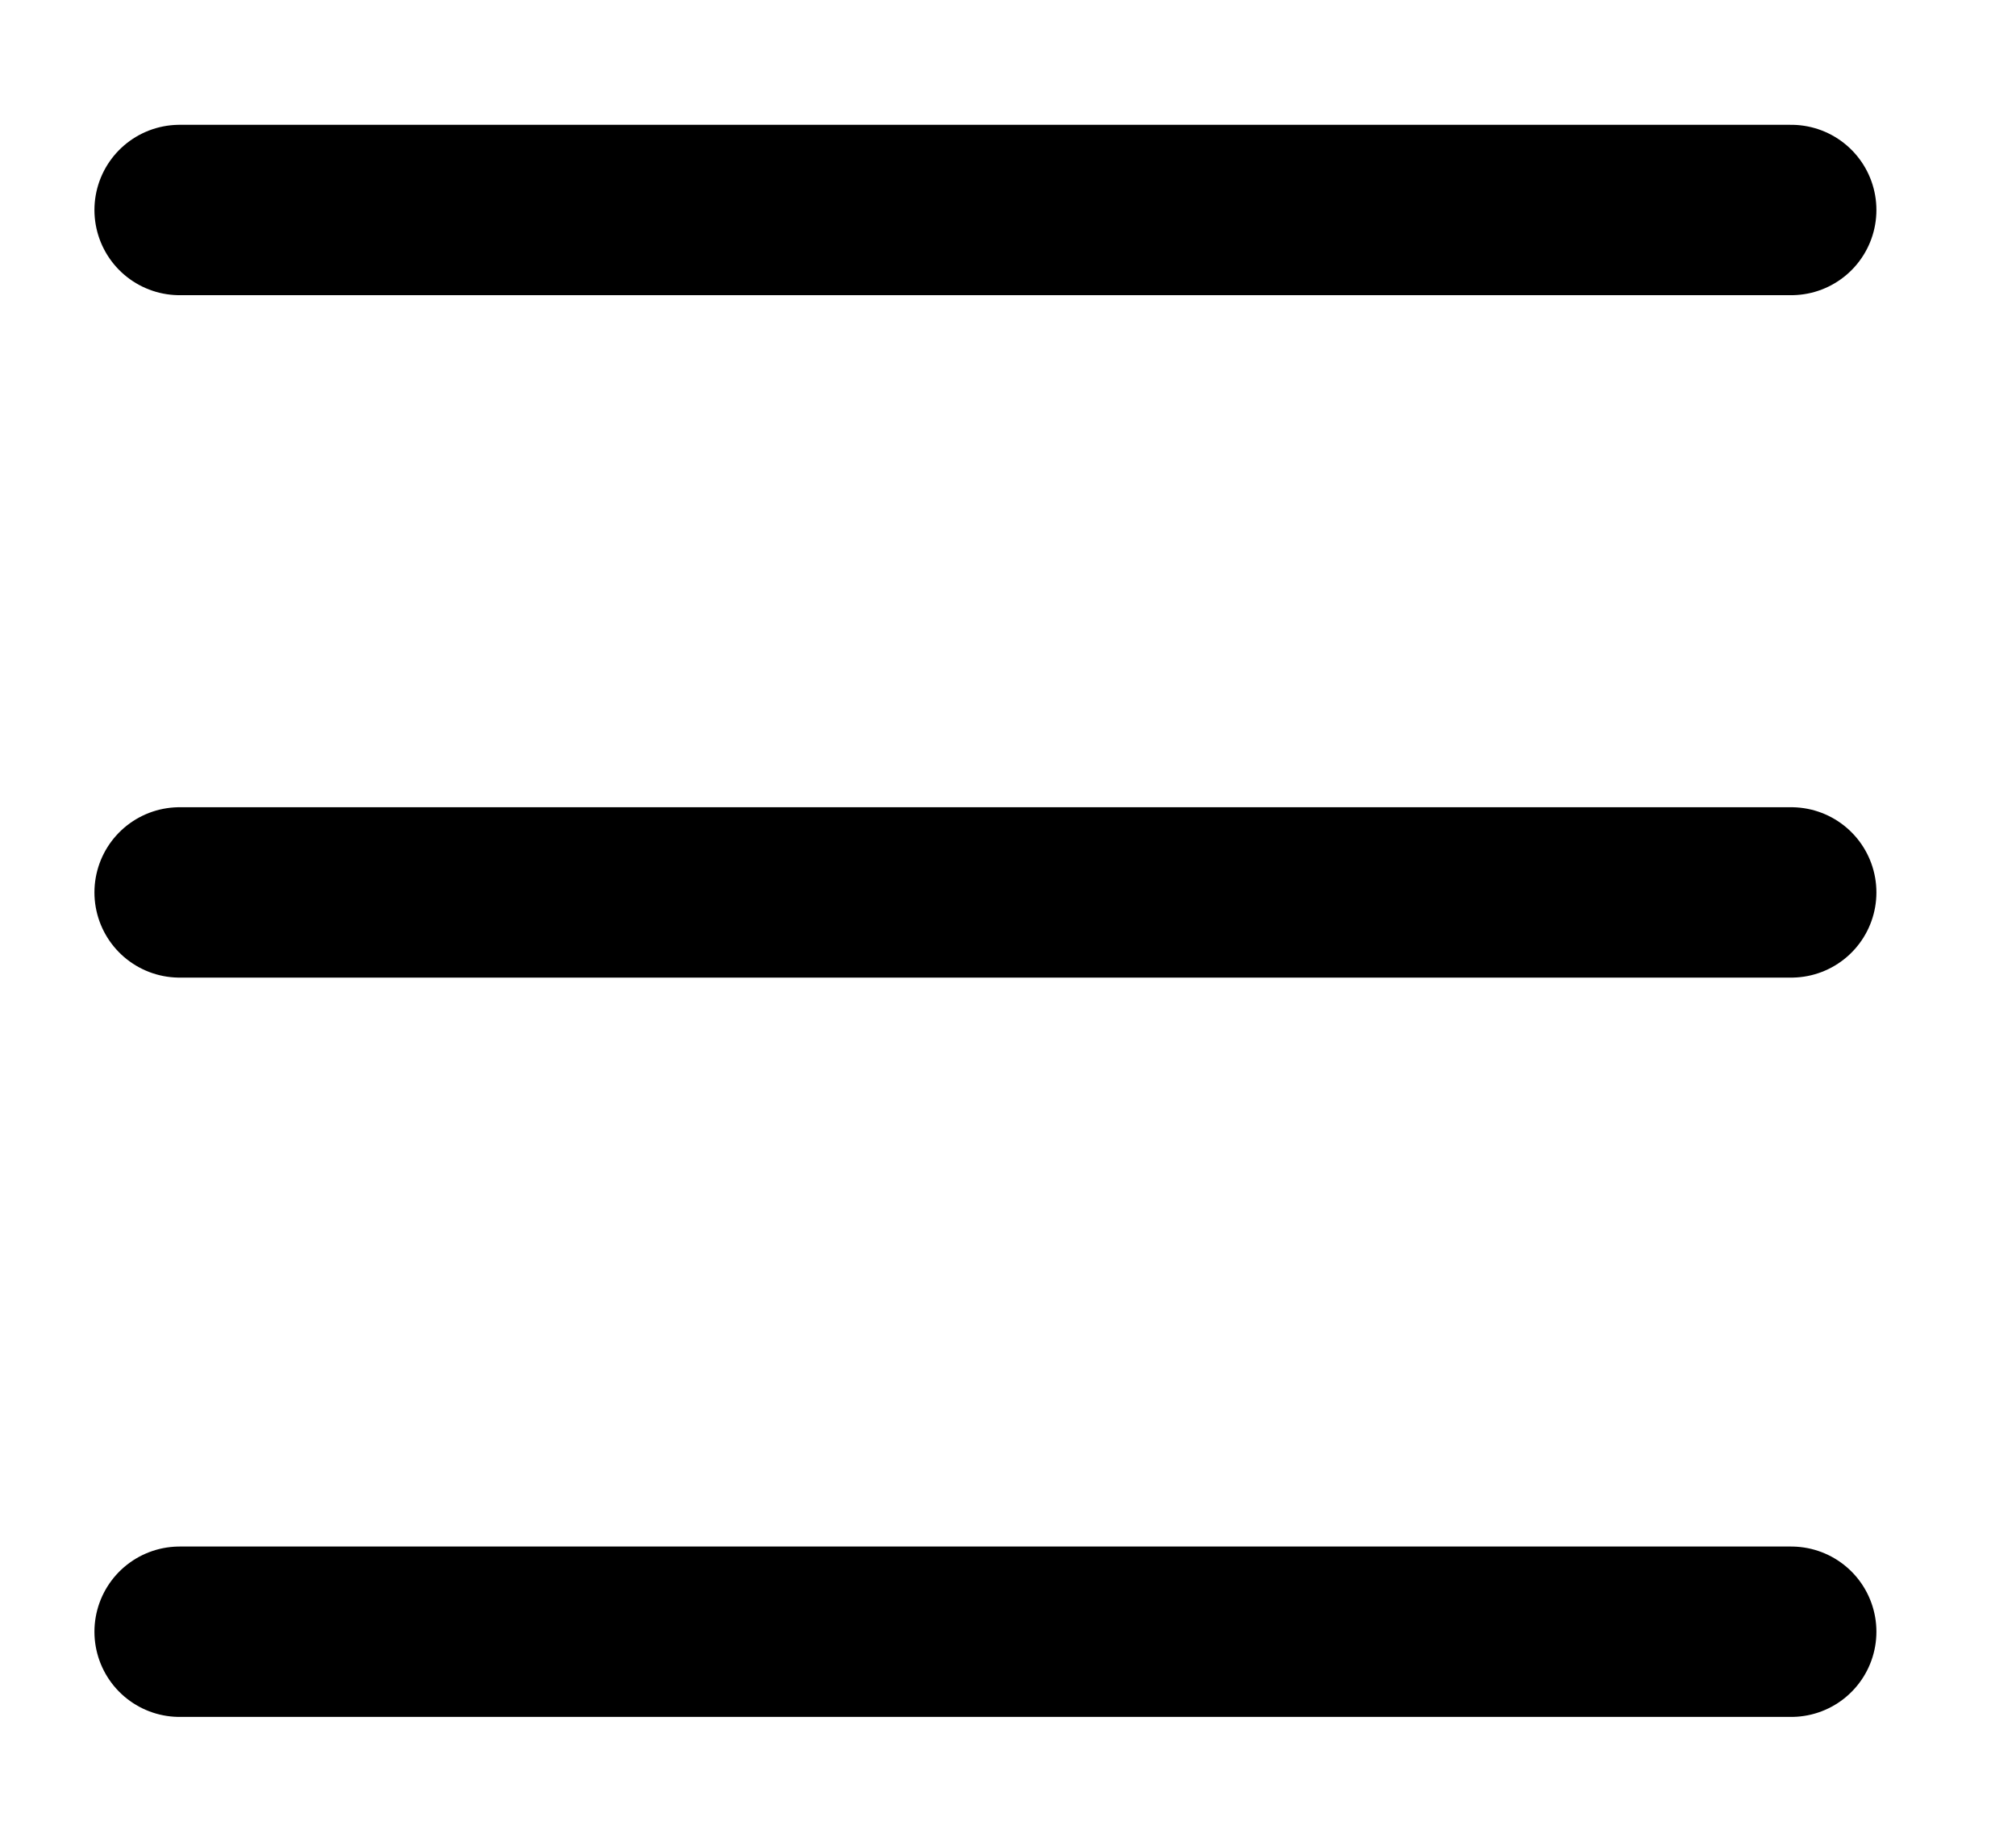
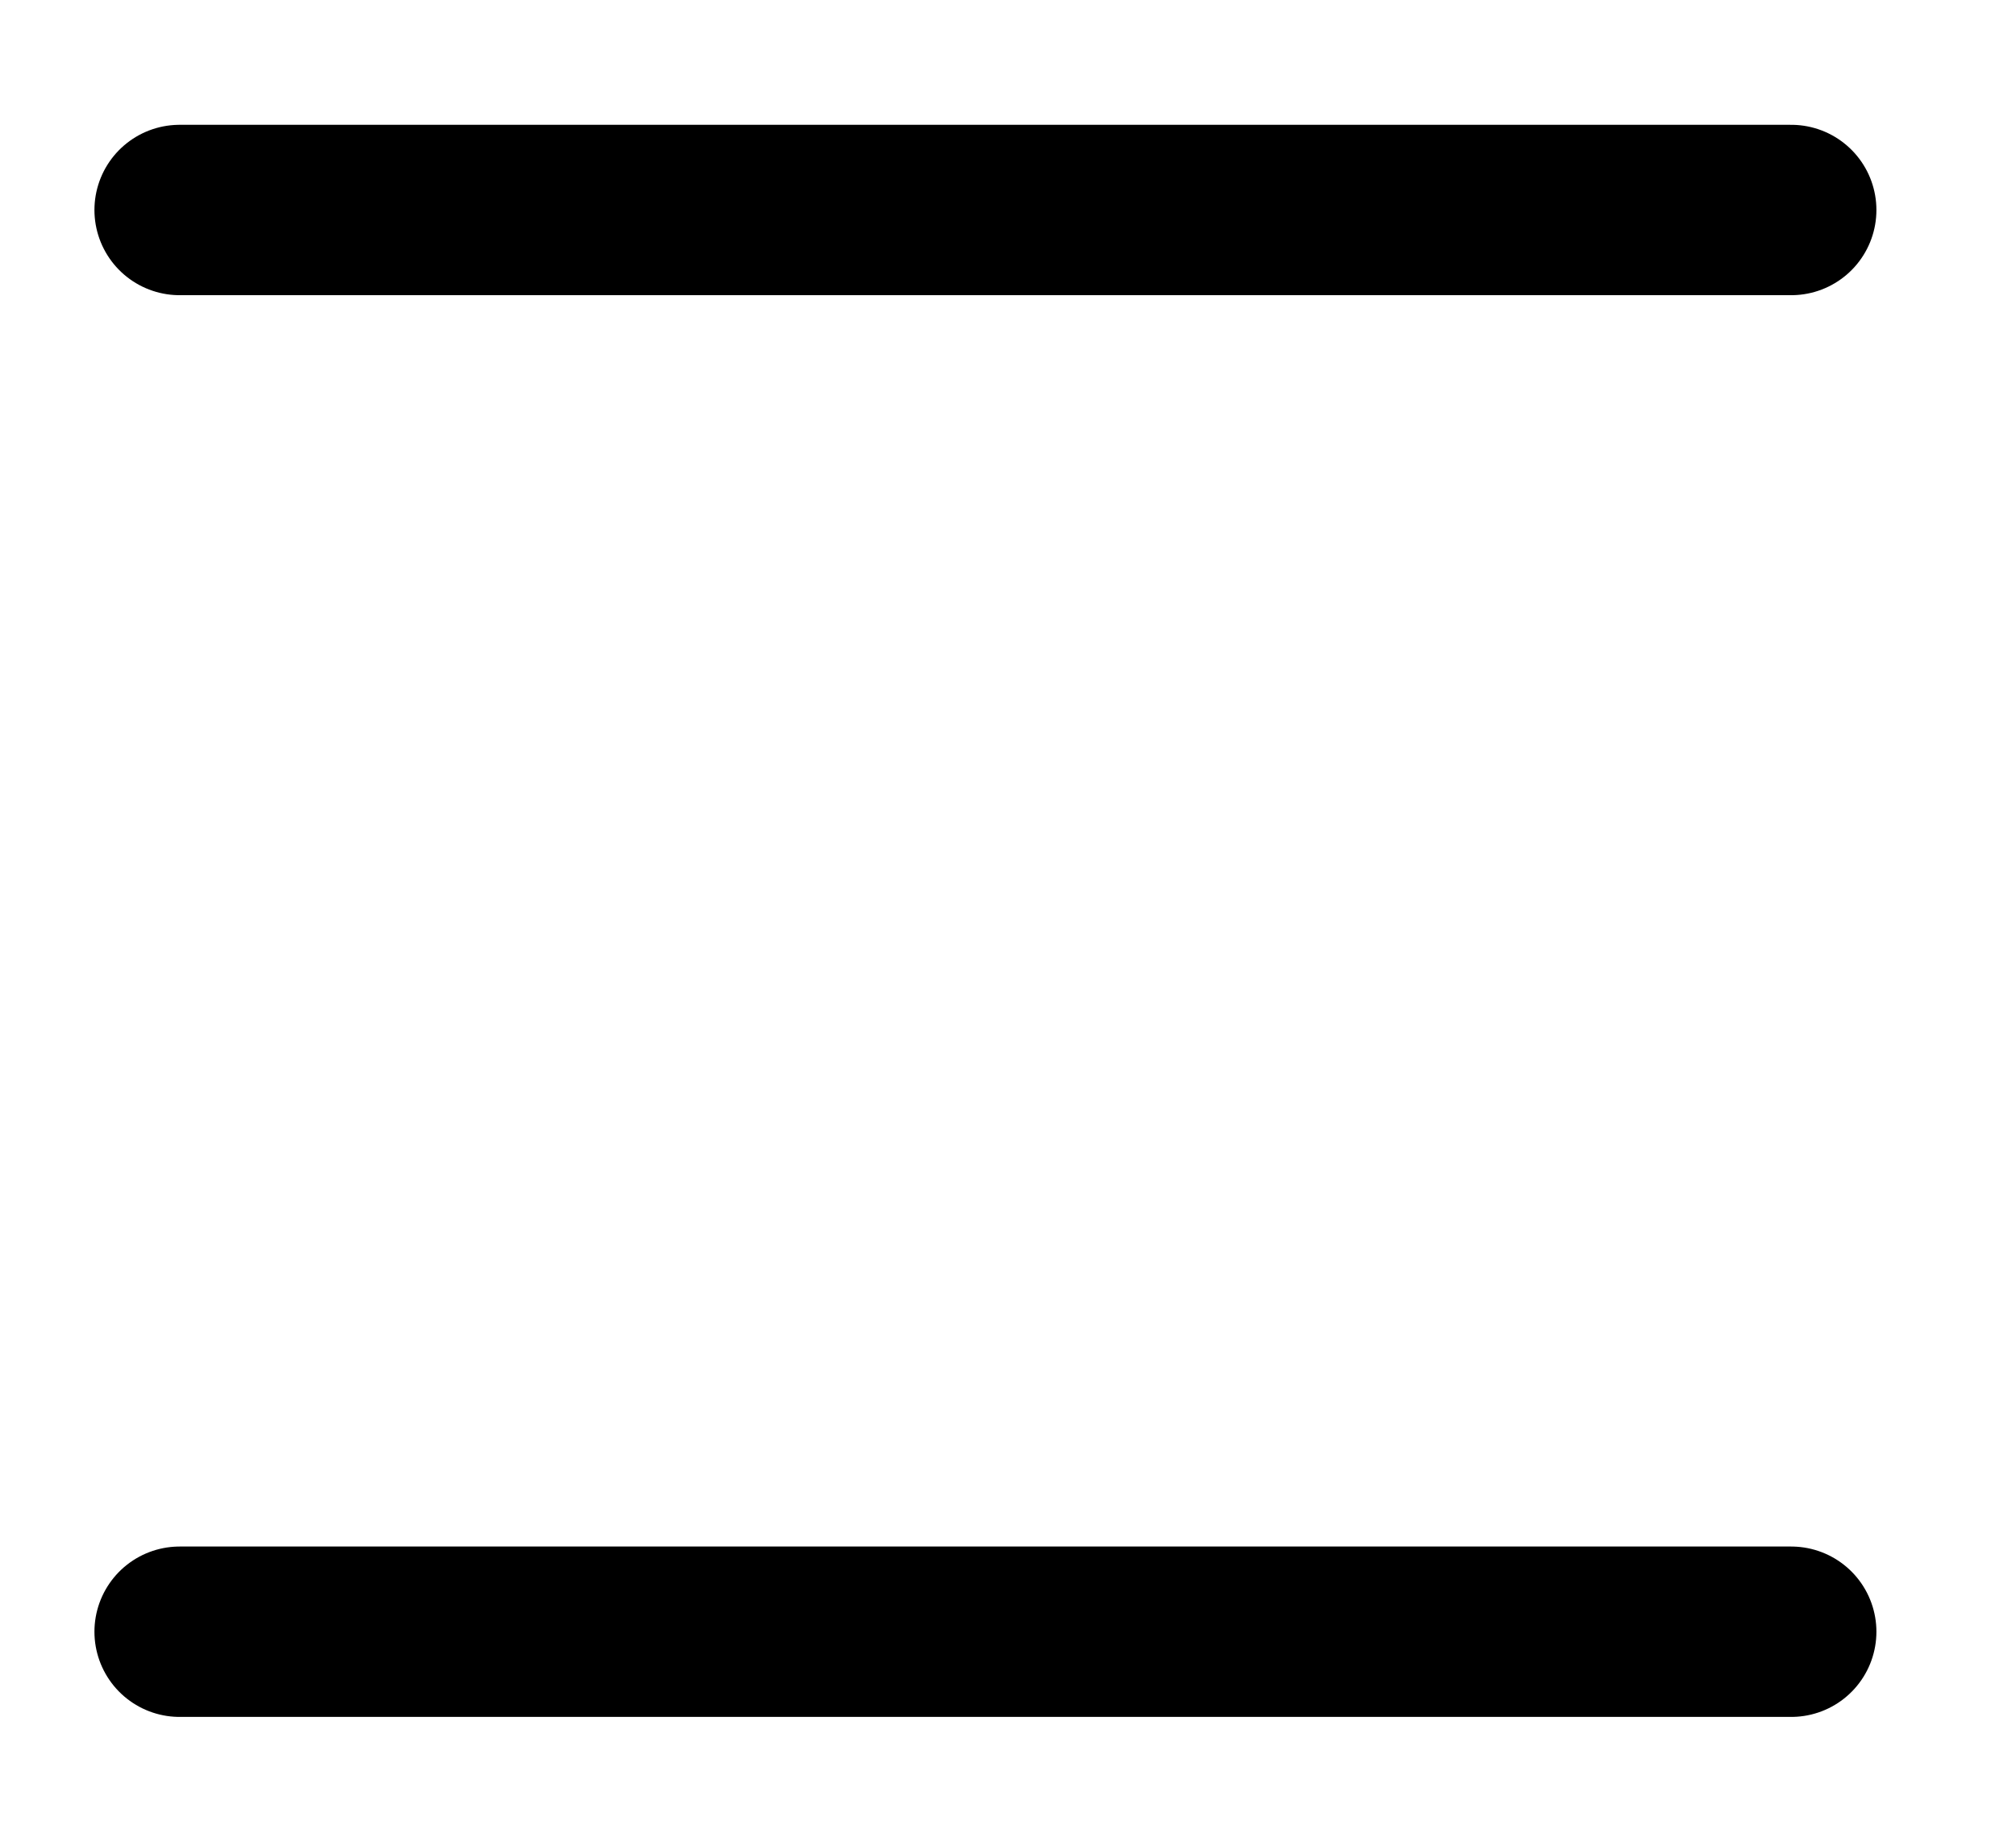
<svg xmlns="http://www.w3.org/2000/svg" version="1.1" id="Ebene_1" x="0px" y="0px" width="248.504px" height="227px" viewBox="23.031 192.445 248.504 227" enable-background="new 23.031 192.445 248.504 227" xml:space="preserve">
  <g>
    <path fill="none" stroke="#000000" stroke-width="21" stroke-linecap="round" stroke-linejoin="round" stroke-miterlimit="10" d="   M23.031,613.953c50.732,38.697,109.591,6.6,109.591,6.6c51.465-30.164,54.216-71.145,54.216-71.145   c0.367-5.682,4.731-25.975-17.972-33.812c-28.055-9.688-44.828,21.771-44.828,21.771c-34.801,67.02,5.455,97.938,5.455,97.938   c74.028,63.678,142.042-19.77,142.042-19.77" />
    <path fill="none" stroke="#000000" stroke-width="21" stroke-linejoin="round" stroke-miterlimit="10" d="M195.876,611.478" />
-     <polyline fill="none" stroke="#000000" stroke-width="21" stroke-linecap="round" stroke-linejoin="round" stroke-miterlimit="10" points="   203.522,613.953 273.309,613.953 273.309,677.175  " />
  </g>
  <g>
    <line fill="none" stroke="#000000" stroke-width="21" stroke-linecap="round" stroke-miterlimit="10" x1="45.172" y1="218.328" x2="243.828" y2="218.328" />
-     <line fill="none" stroke="#000000" stroke-width="21" stroke-linecap="round" stroke-miterlimit="10" x1="45.172" y1="302.439" x2="243.828" y2="302.439" />
    <line fill="none" stroke="#000000" stroke-width="21" stroke-linecap="round" stroke-miterlimit="10" x1="45.172" y1="393.561" x2="243.828" y2="393.561" />
  </g>
  <g>
    <line fill="none" stroke="#000000" stroke-width="21" stroke-linecap="round" stroke-miterlimit="10" x1="347.066" y1="212.174" x2="536.318" y2="401.427" />
-     <line fill="none" stroke="#000000" stroke-width="21" stroke-linecap="round" stroke-miterlimit="10" x1="536.318" y1="213.03" x2="347.928" y2="401.427" />
  </g>
  <g>
-     <polyline fill="none" stroke="#0657CC" stroke-width="18" stroke-linejoin="round" stroke-miterlimit="10" points="   352.157,598.955 352.157,656.736 457.083,683.183 457.083,576.527 352.157,553.113  " />
    <polyline fill="none" stroke="#0657CC" stroke-width="18" stroke-linejoin="round" stroke-miterlimit="10" points="   425.431,528.833 473.127,489.81 574.149,511.054 528.623,551.378 425.431,528.833 352.157,553.113 312.267,525.365 389.01,504.119    425.431,528.833  " />
    <polyline fill="none" stroke="#0657CC" stroke-width="18" stroke-linejoin="round" stroke-miterlimit="10" points="   528.623,612.736 528.623,657.169 457.083,683.183  " />
    <polyline fill="none" stroke="#0657CC" stroke-width="18" stroke-linejoin="round" stroke-miterlimit="10" points="   352.157,553.113 310.099,587.796 409.823,614.246 457.083,576.527 528.623,551.378  " />
-     <polyline fill="none" stroke="#0657CC" stroke-width="18" stroke-linejoin="round" stroke-miterlimit="10" points="   457.083,576.527 500.009,624.216 568.079,596.902 530.357,551.378  " />
  </g>
</svg>